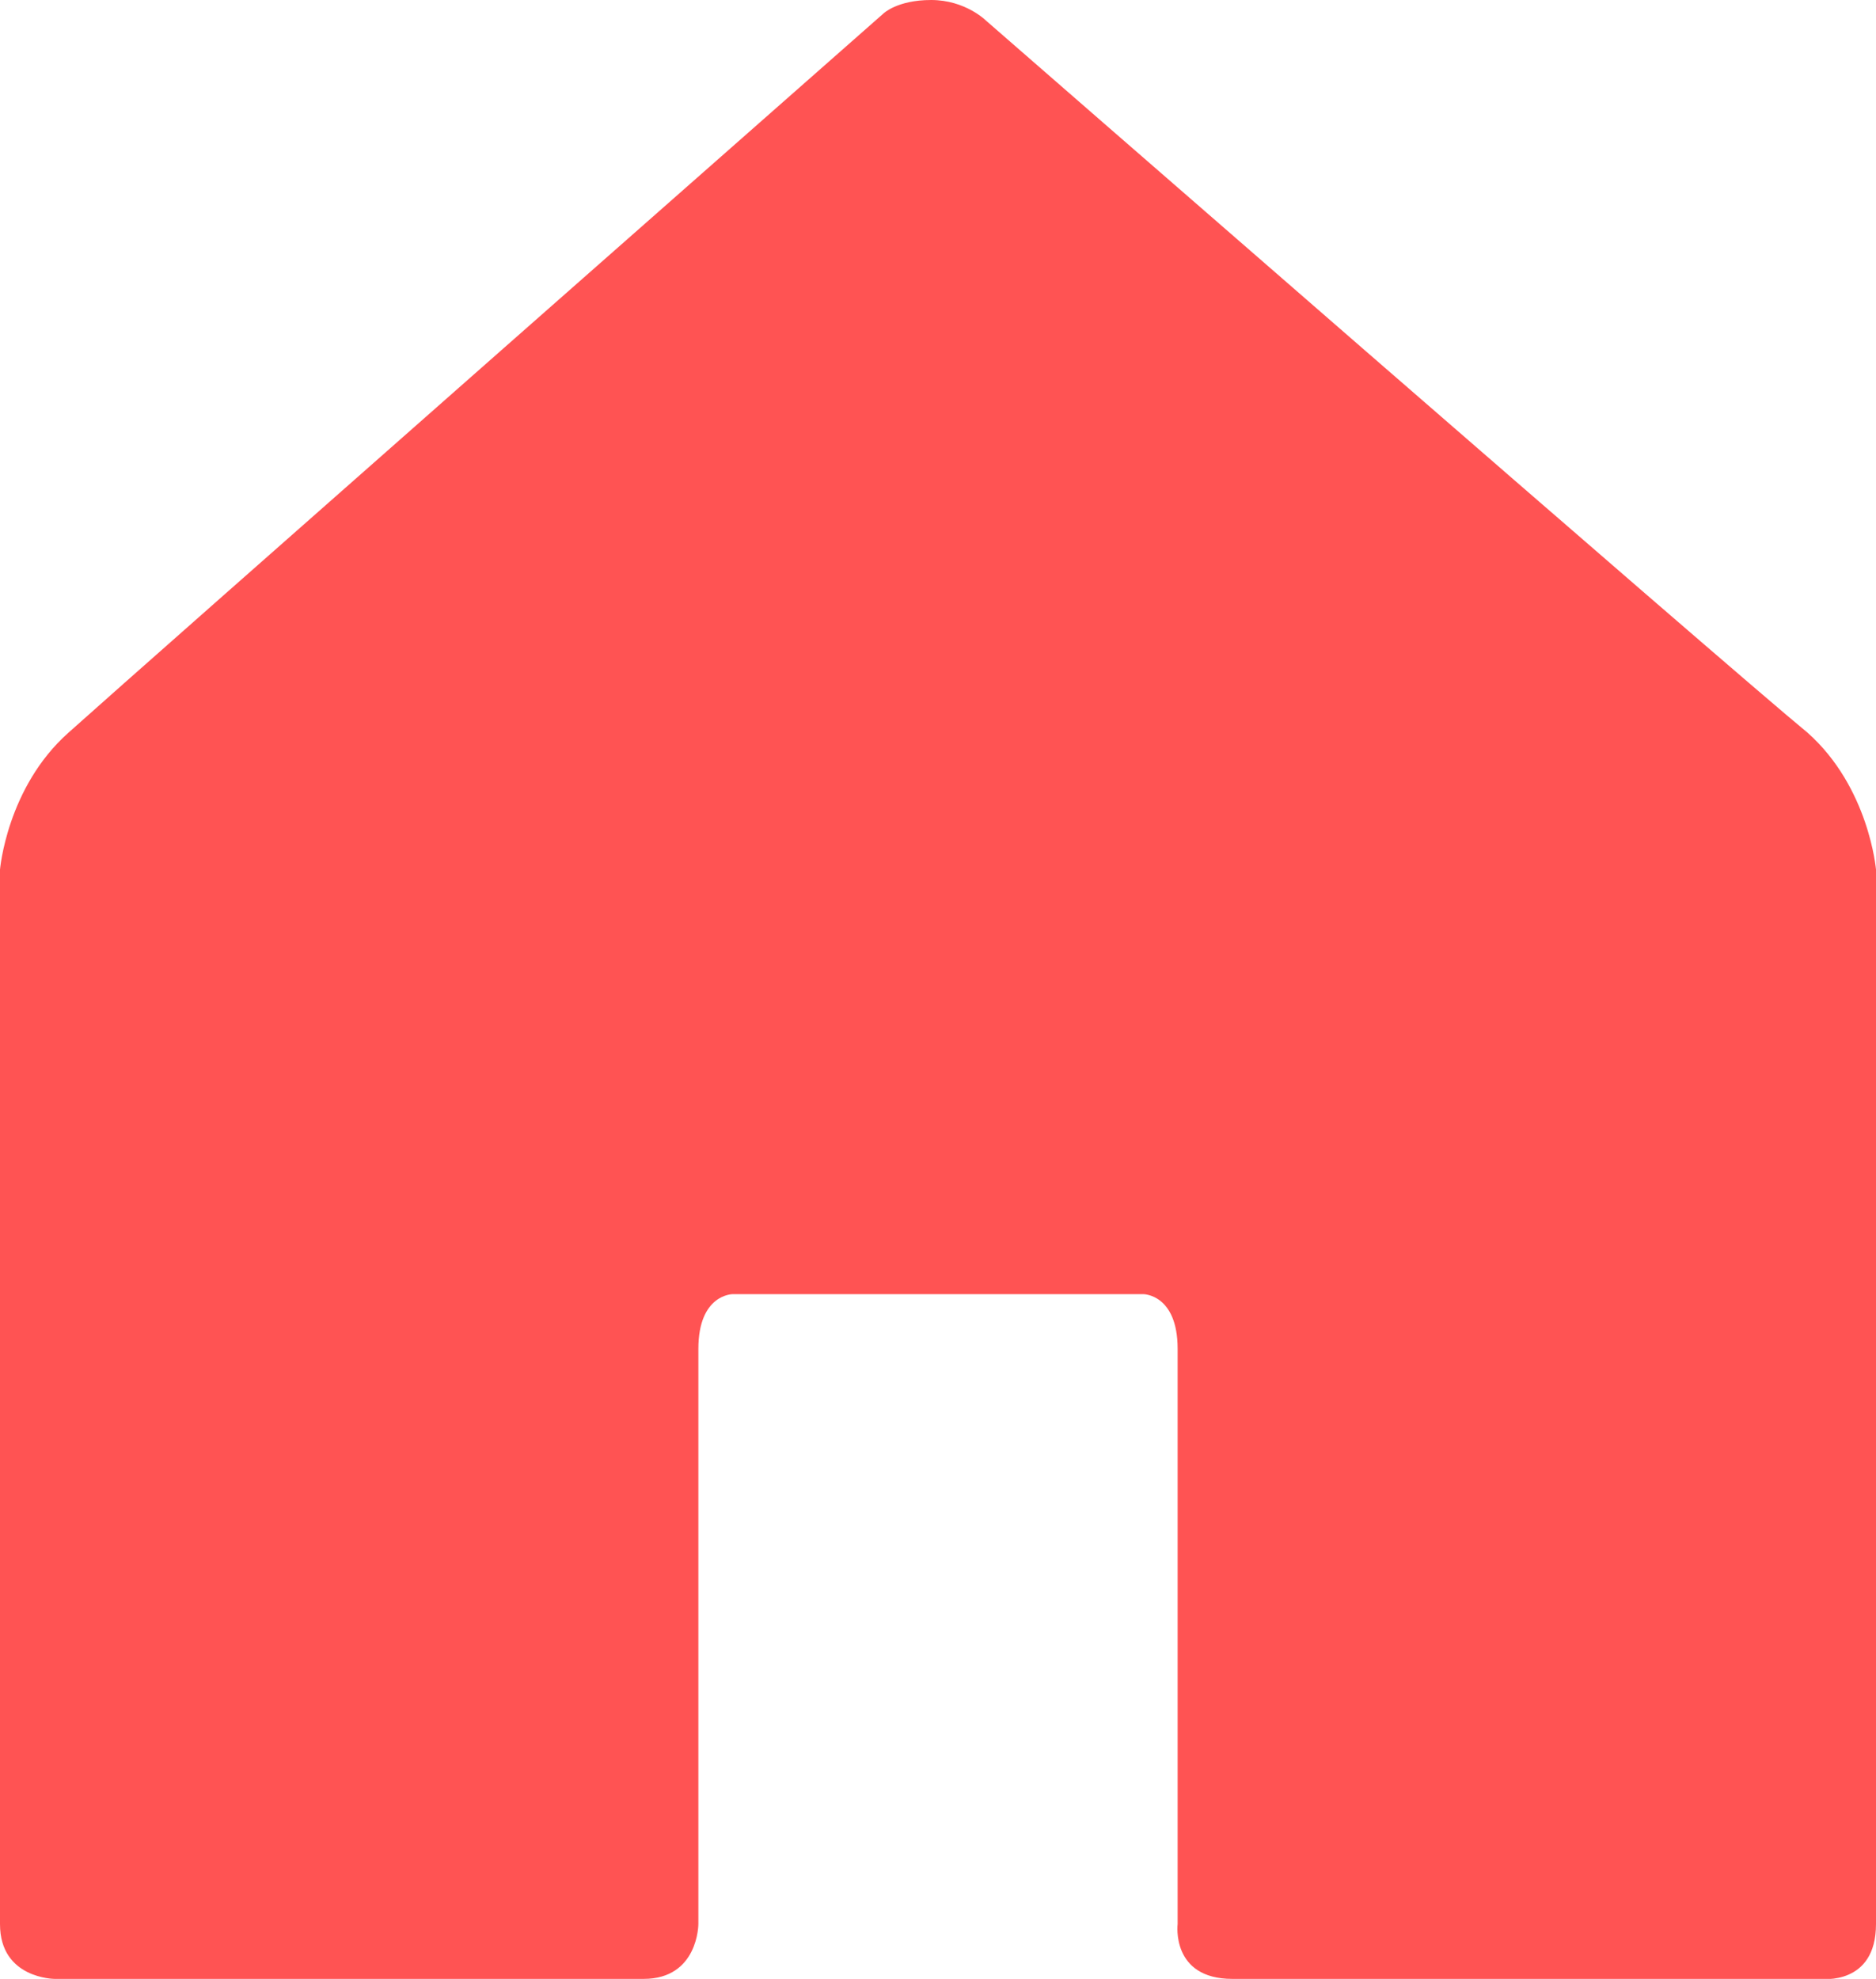
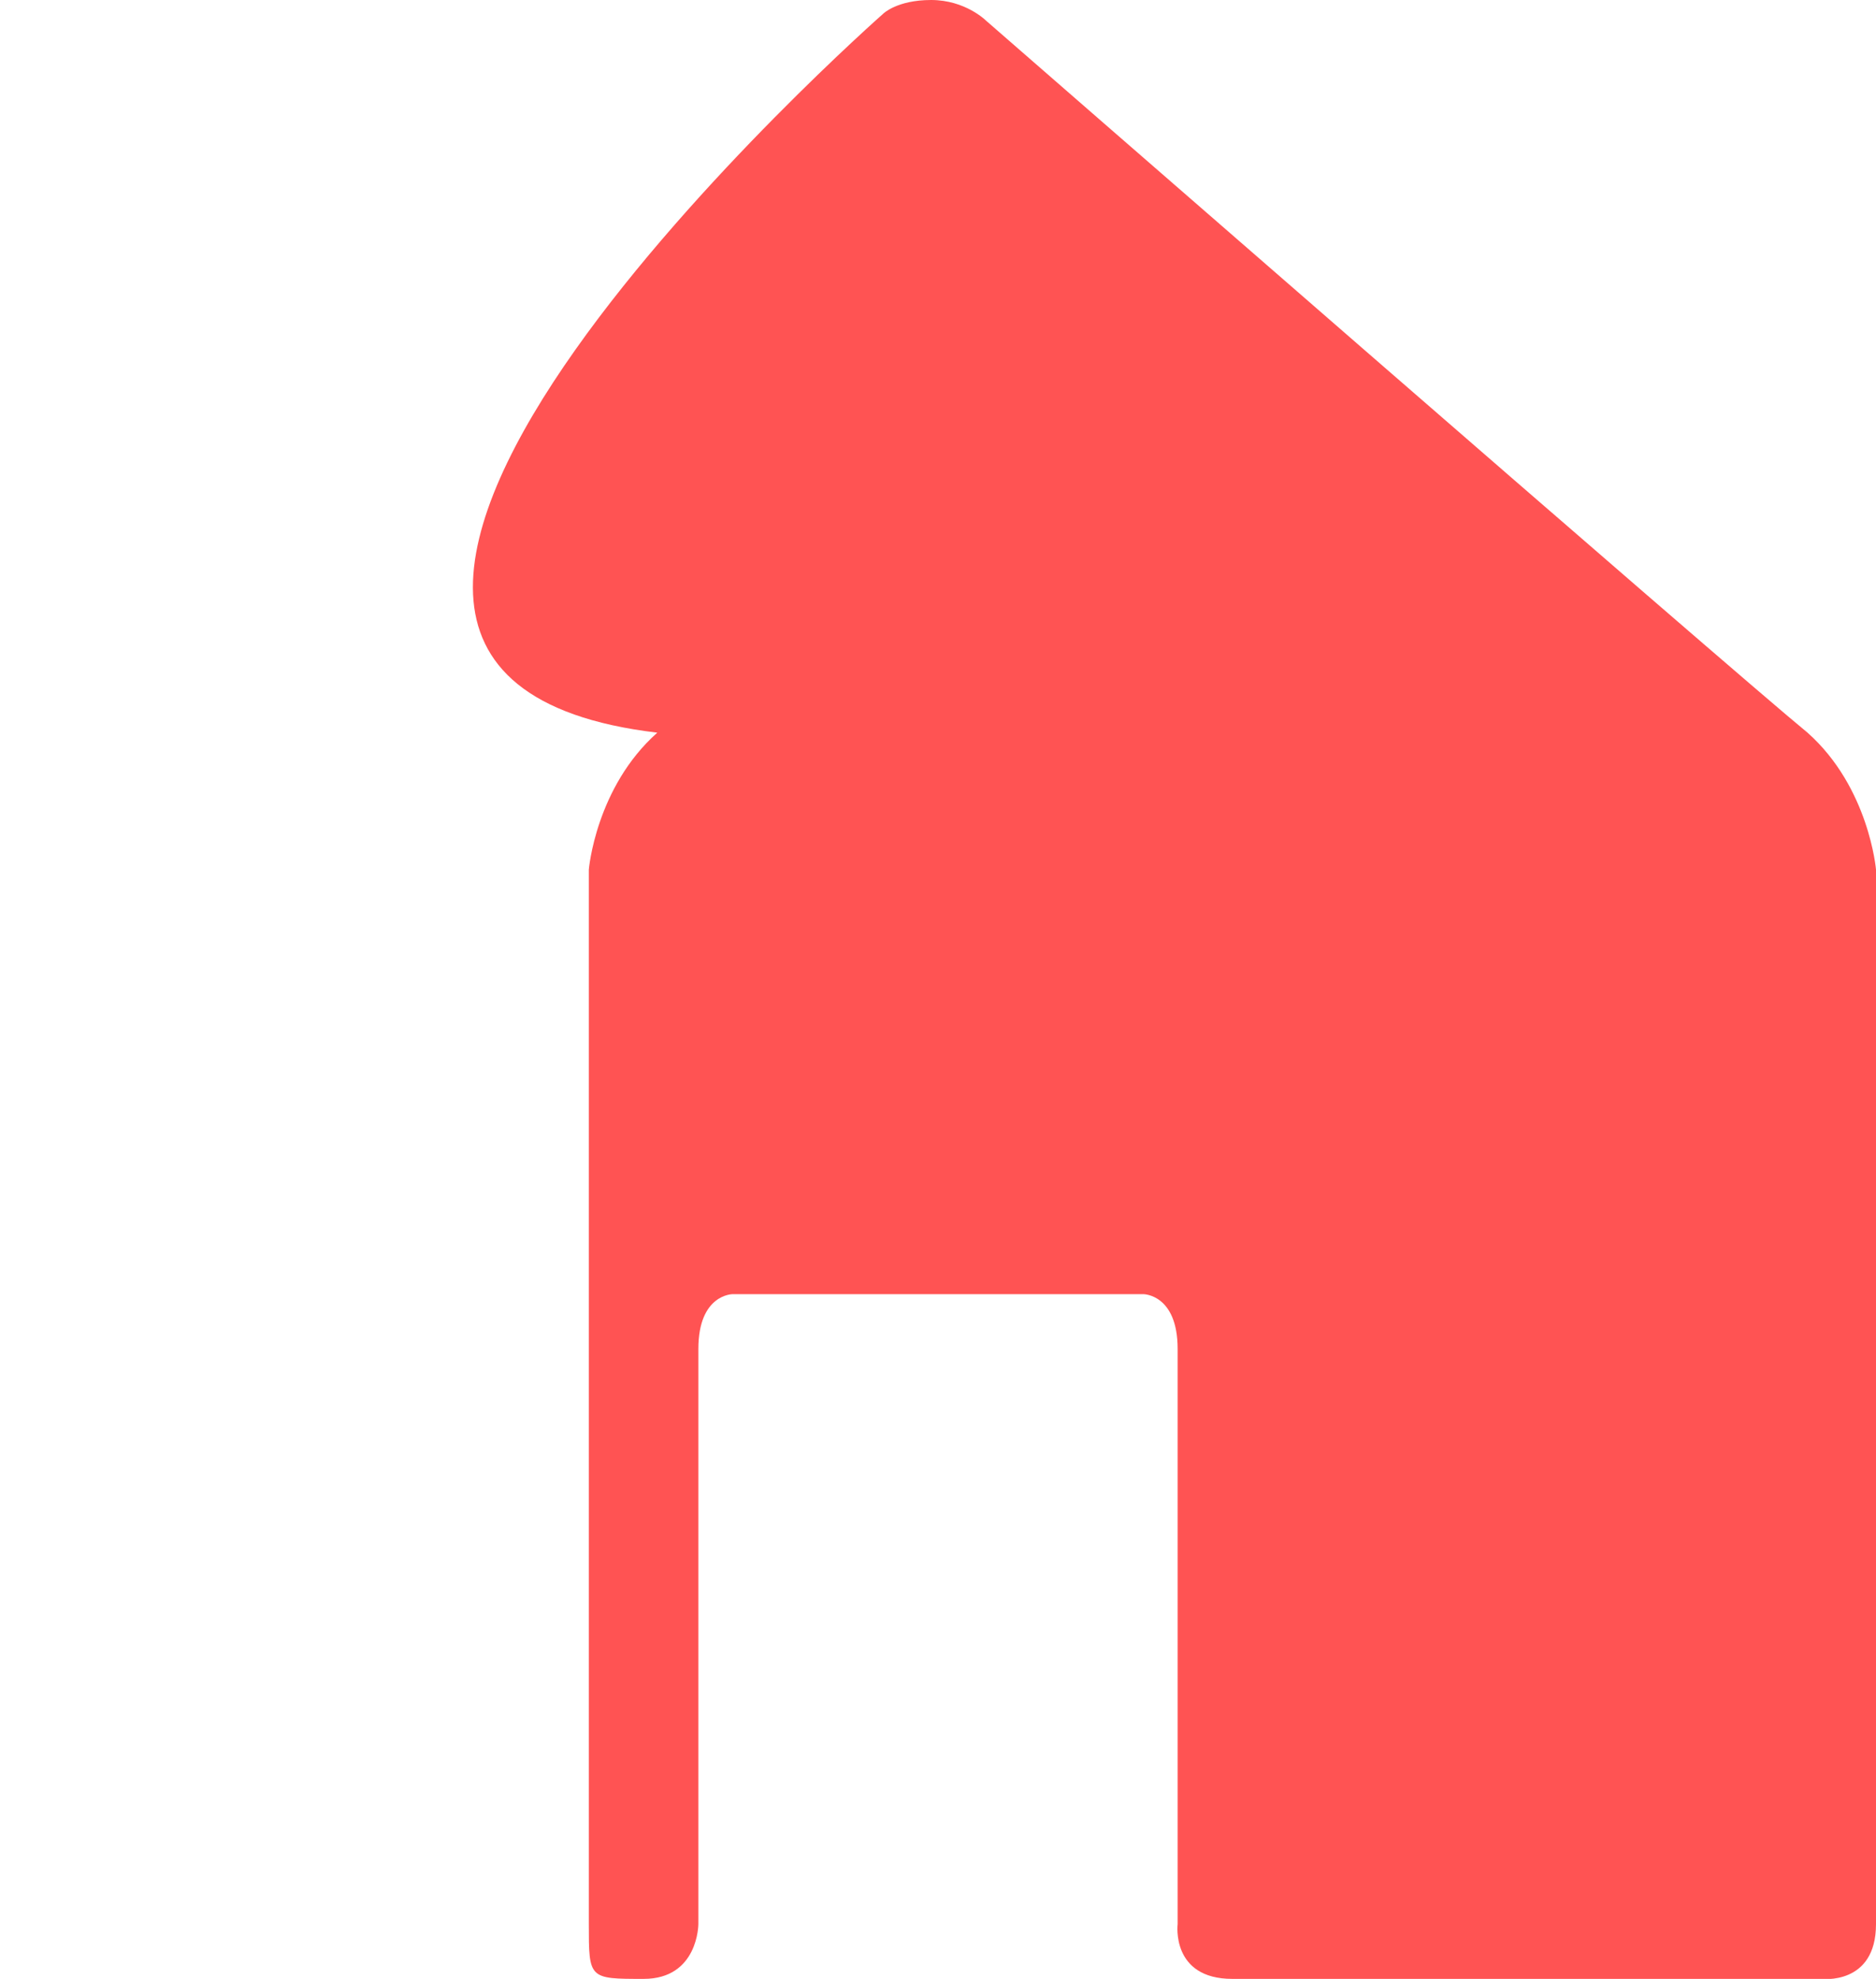
<svg xmlns="http://www.w3.org/2000/svg" id="Livello_2" viewBox="0 0 27.4 28.9">
  <defs>
    <style>.cls-1{fill:#ff5353;}</style>
  </defs>
  <g id="Layer_1">
-     <path class="cls-1" d="m13.6,0c.5,0,.8.3.8.3,0,0,10.9,9.5,12,10.4.9.8,1,2,1,2v15.4c0,.9-.8.8-.8.8h-8.6c-.9,0-.8-.8-.8-.8v-8.4c0-.8-.5-.8-.5-.8h-6s-.5,0-.5.8v8.4s0,.8-.8.8H.8s-.8,0-.8-.8v-15.4s.1-1.2,1-2C2,9.8,12.9.2,12.9.2c0,0,.2-.2.7-.2" />
+     <path class="cls-1" d="m13.6,0c.5,0,.8.3.8.3,0,0,10.9,9.5,12,10.4.9.8,1,2,1,2v15.4c0,.9-.8.8-.8.8h-8.6c-.9,0-.8-.8-.8-.8v-8.4c0-.8-.5-.8-.5-.8h-6s-.5,0-.5.8v8.4s0,.8-.8.8s-.8,0-.8-.8v-15.4s.1-1.2,1-2C2,9.8,12.9.2,12.9.2c0,0,.2-.2.7-.2" />
  </g>
</svg>